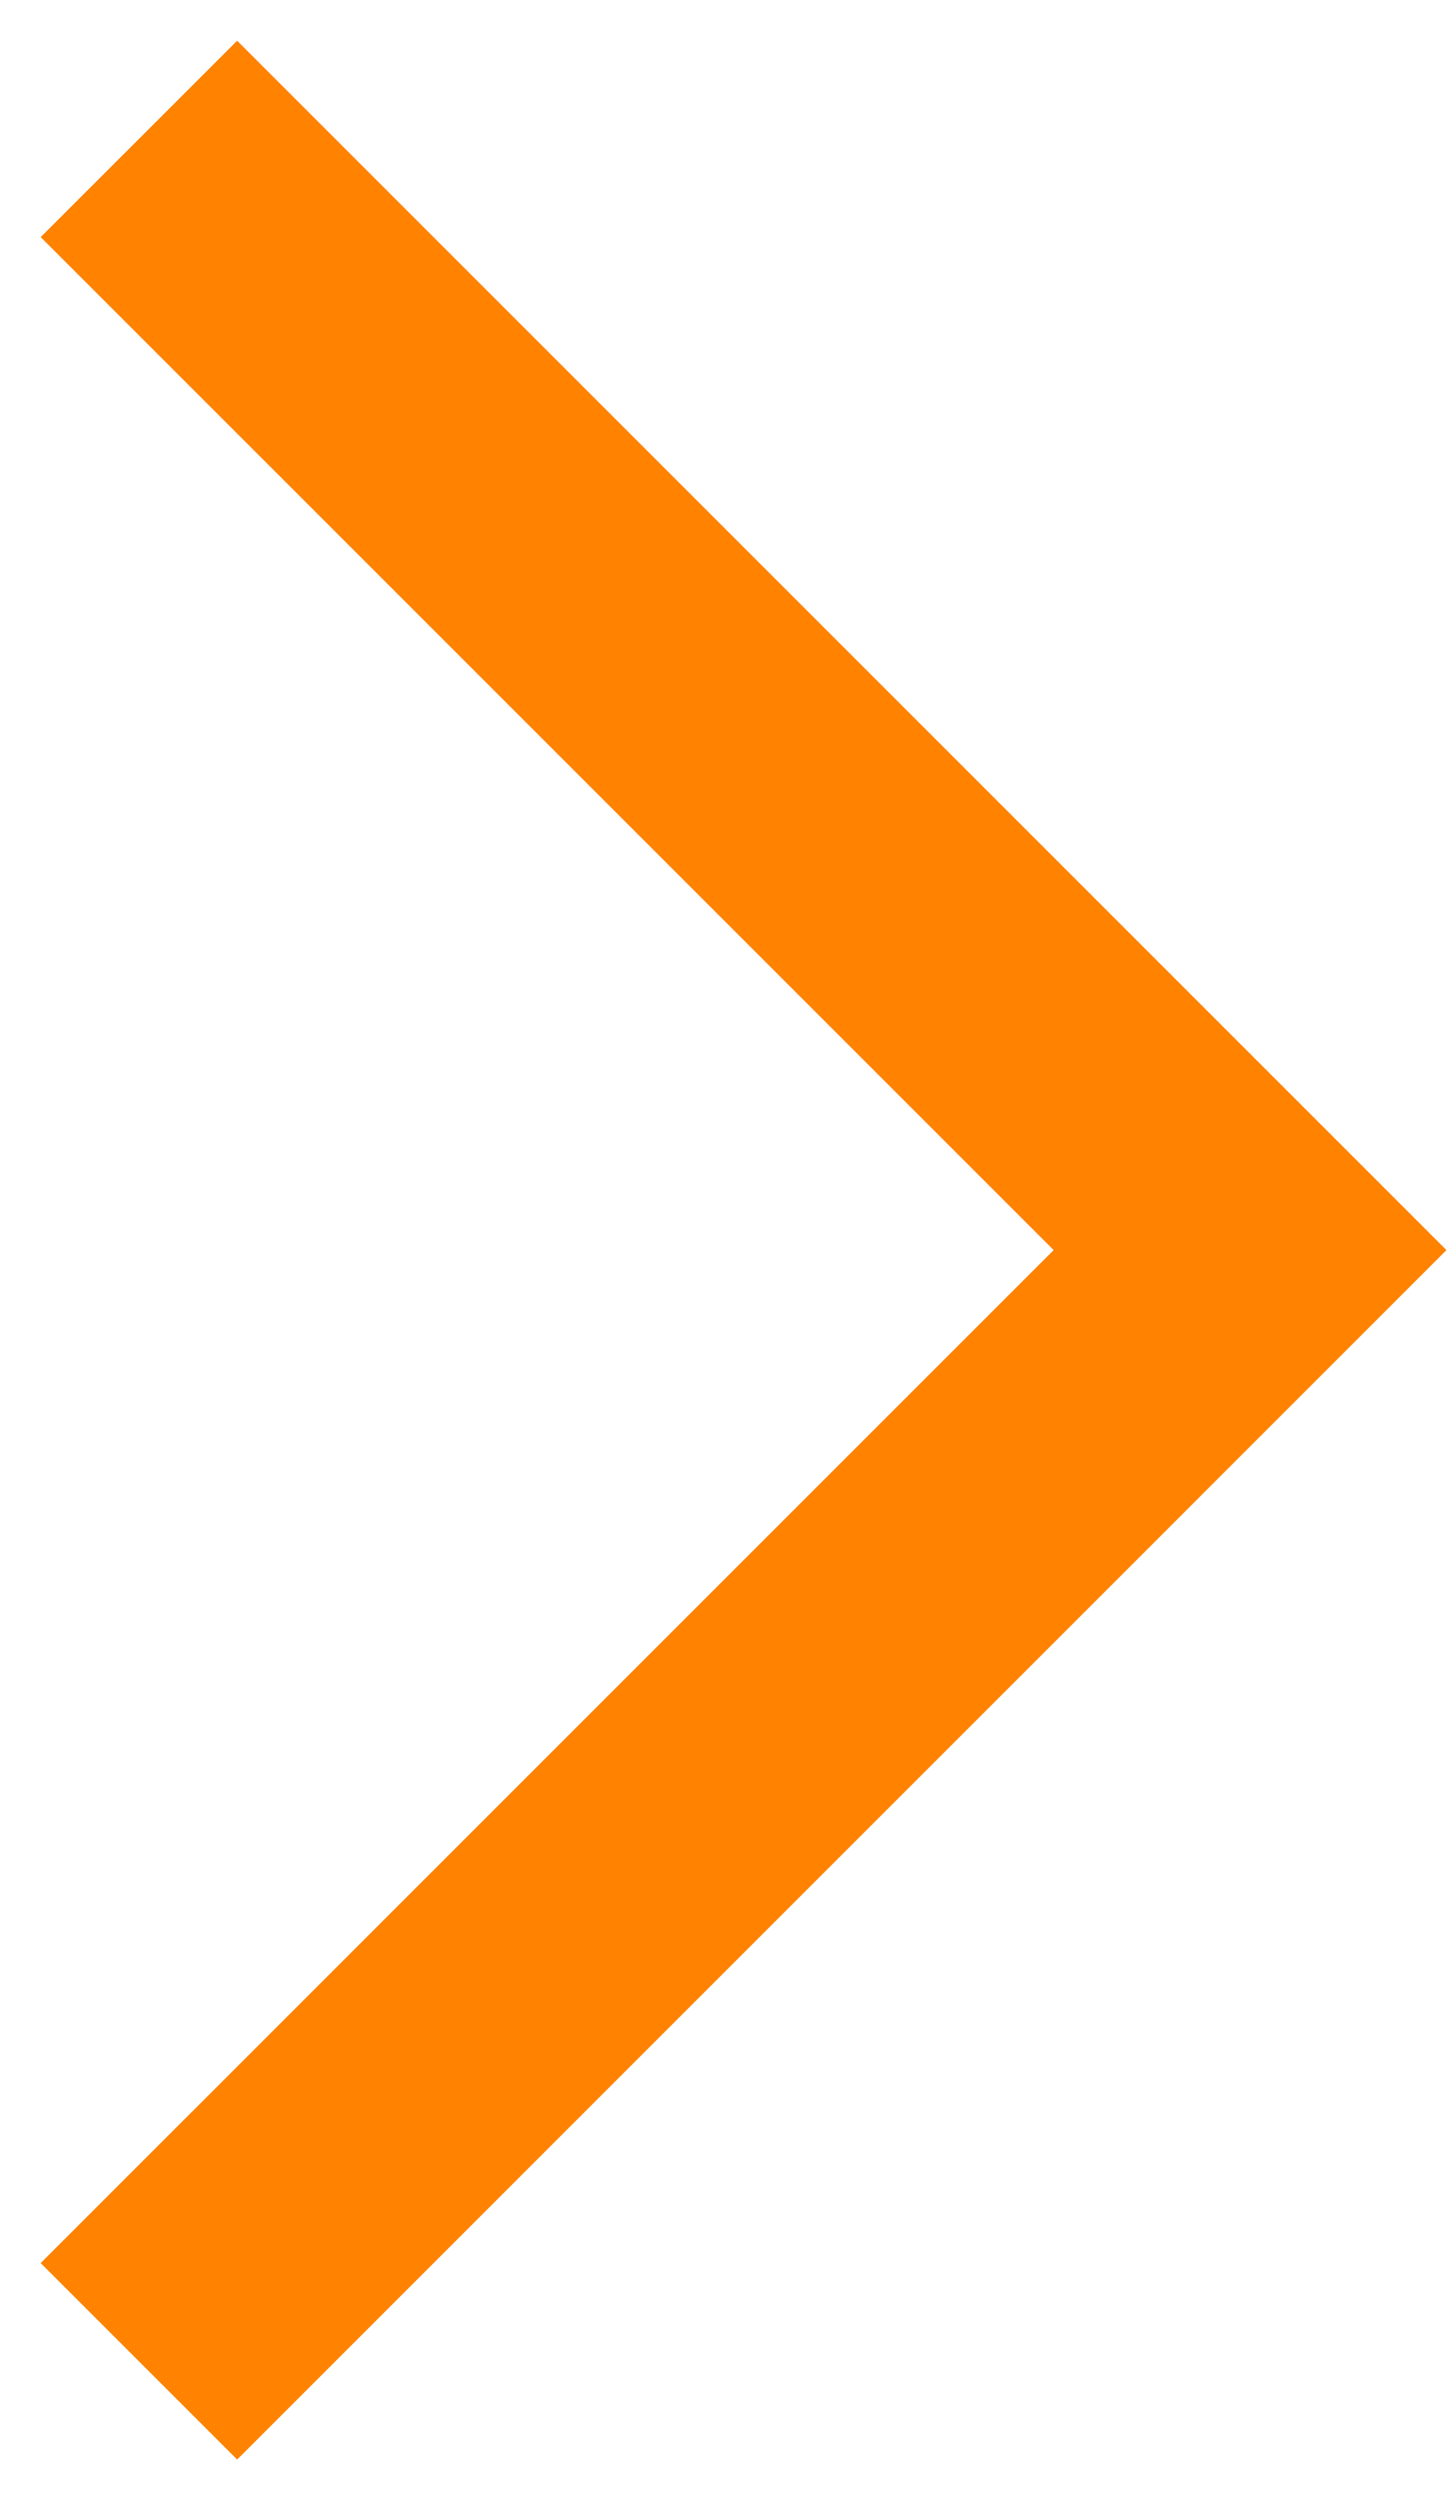
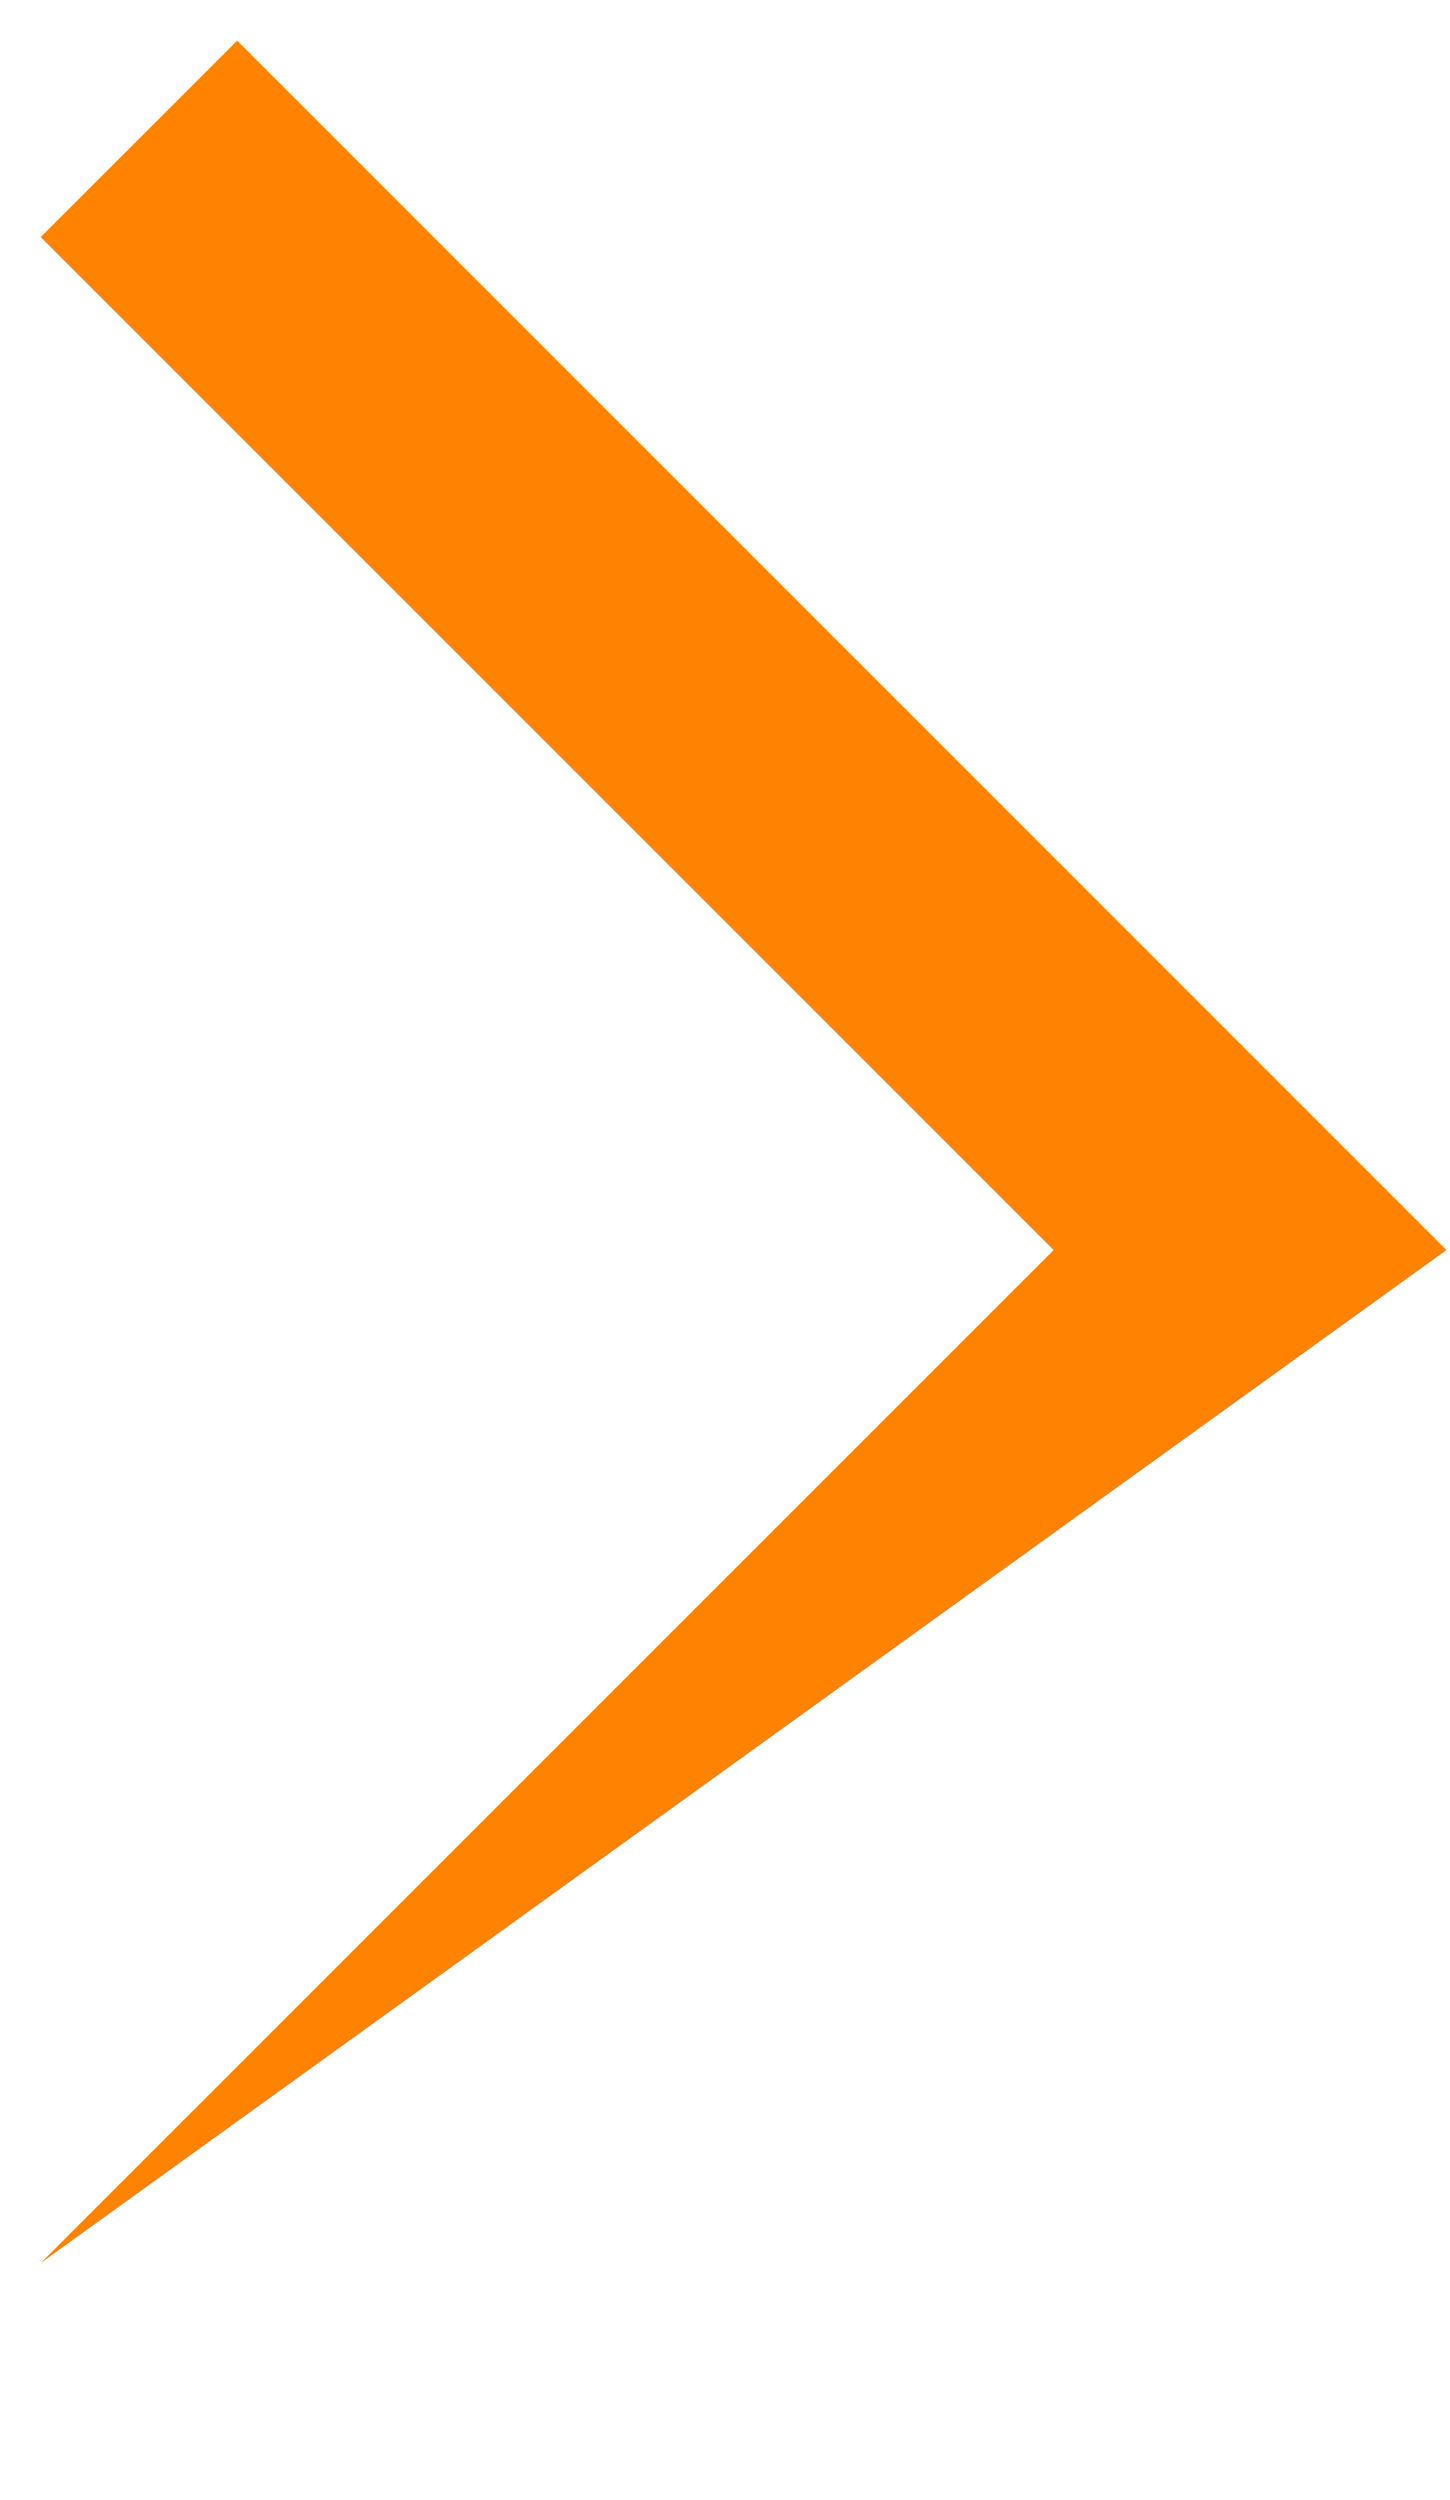
<svg xmlns="http://www.w3.org/2000/svg" width="29" height="50" viewBox="0 0 29 50" fill="none">
-   <path fill-rule="evenodd" clip-rule="evenodd" d="M21.073 25L0.814 4.742L4.743 0.814L28.929 25L4.743 49.187L0.814 45.258L21.073 25Z" fill="#FF8201" />
+   <path fill-rule="evenodd" clip-rule="evenodd" d="M21.073 25L0.814 4.742L4.743 0.814L28.929 25L0.814 45.258L21.073 25Z" fill="#FF8201" />
</svg>